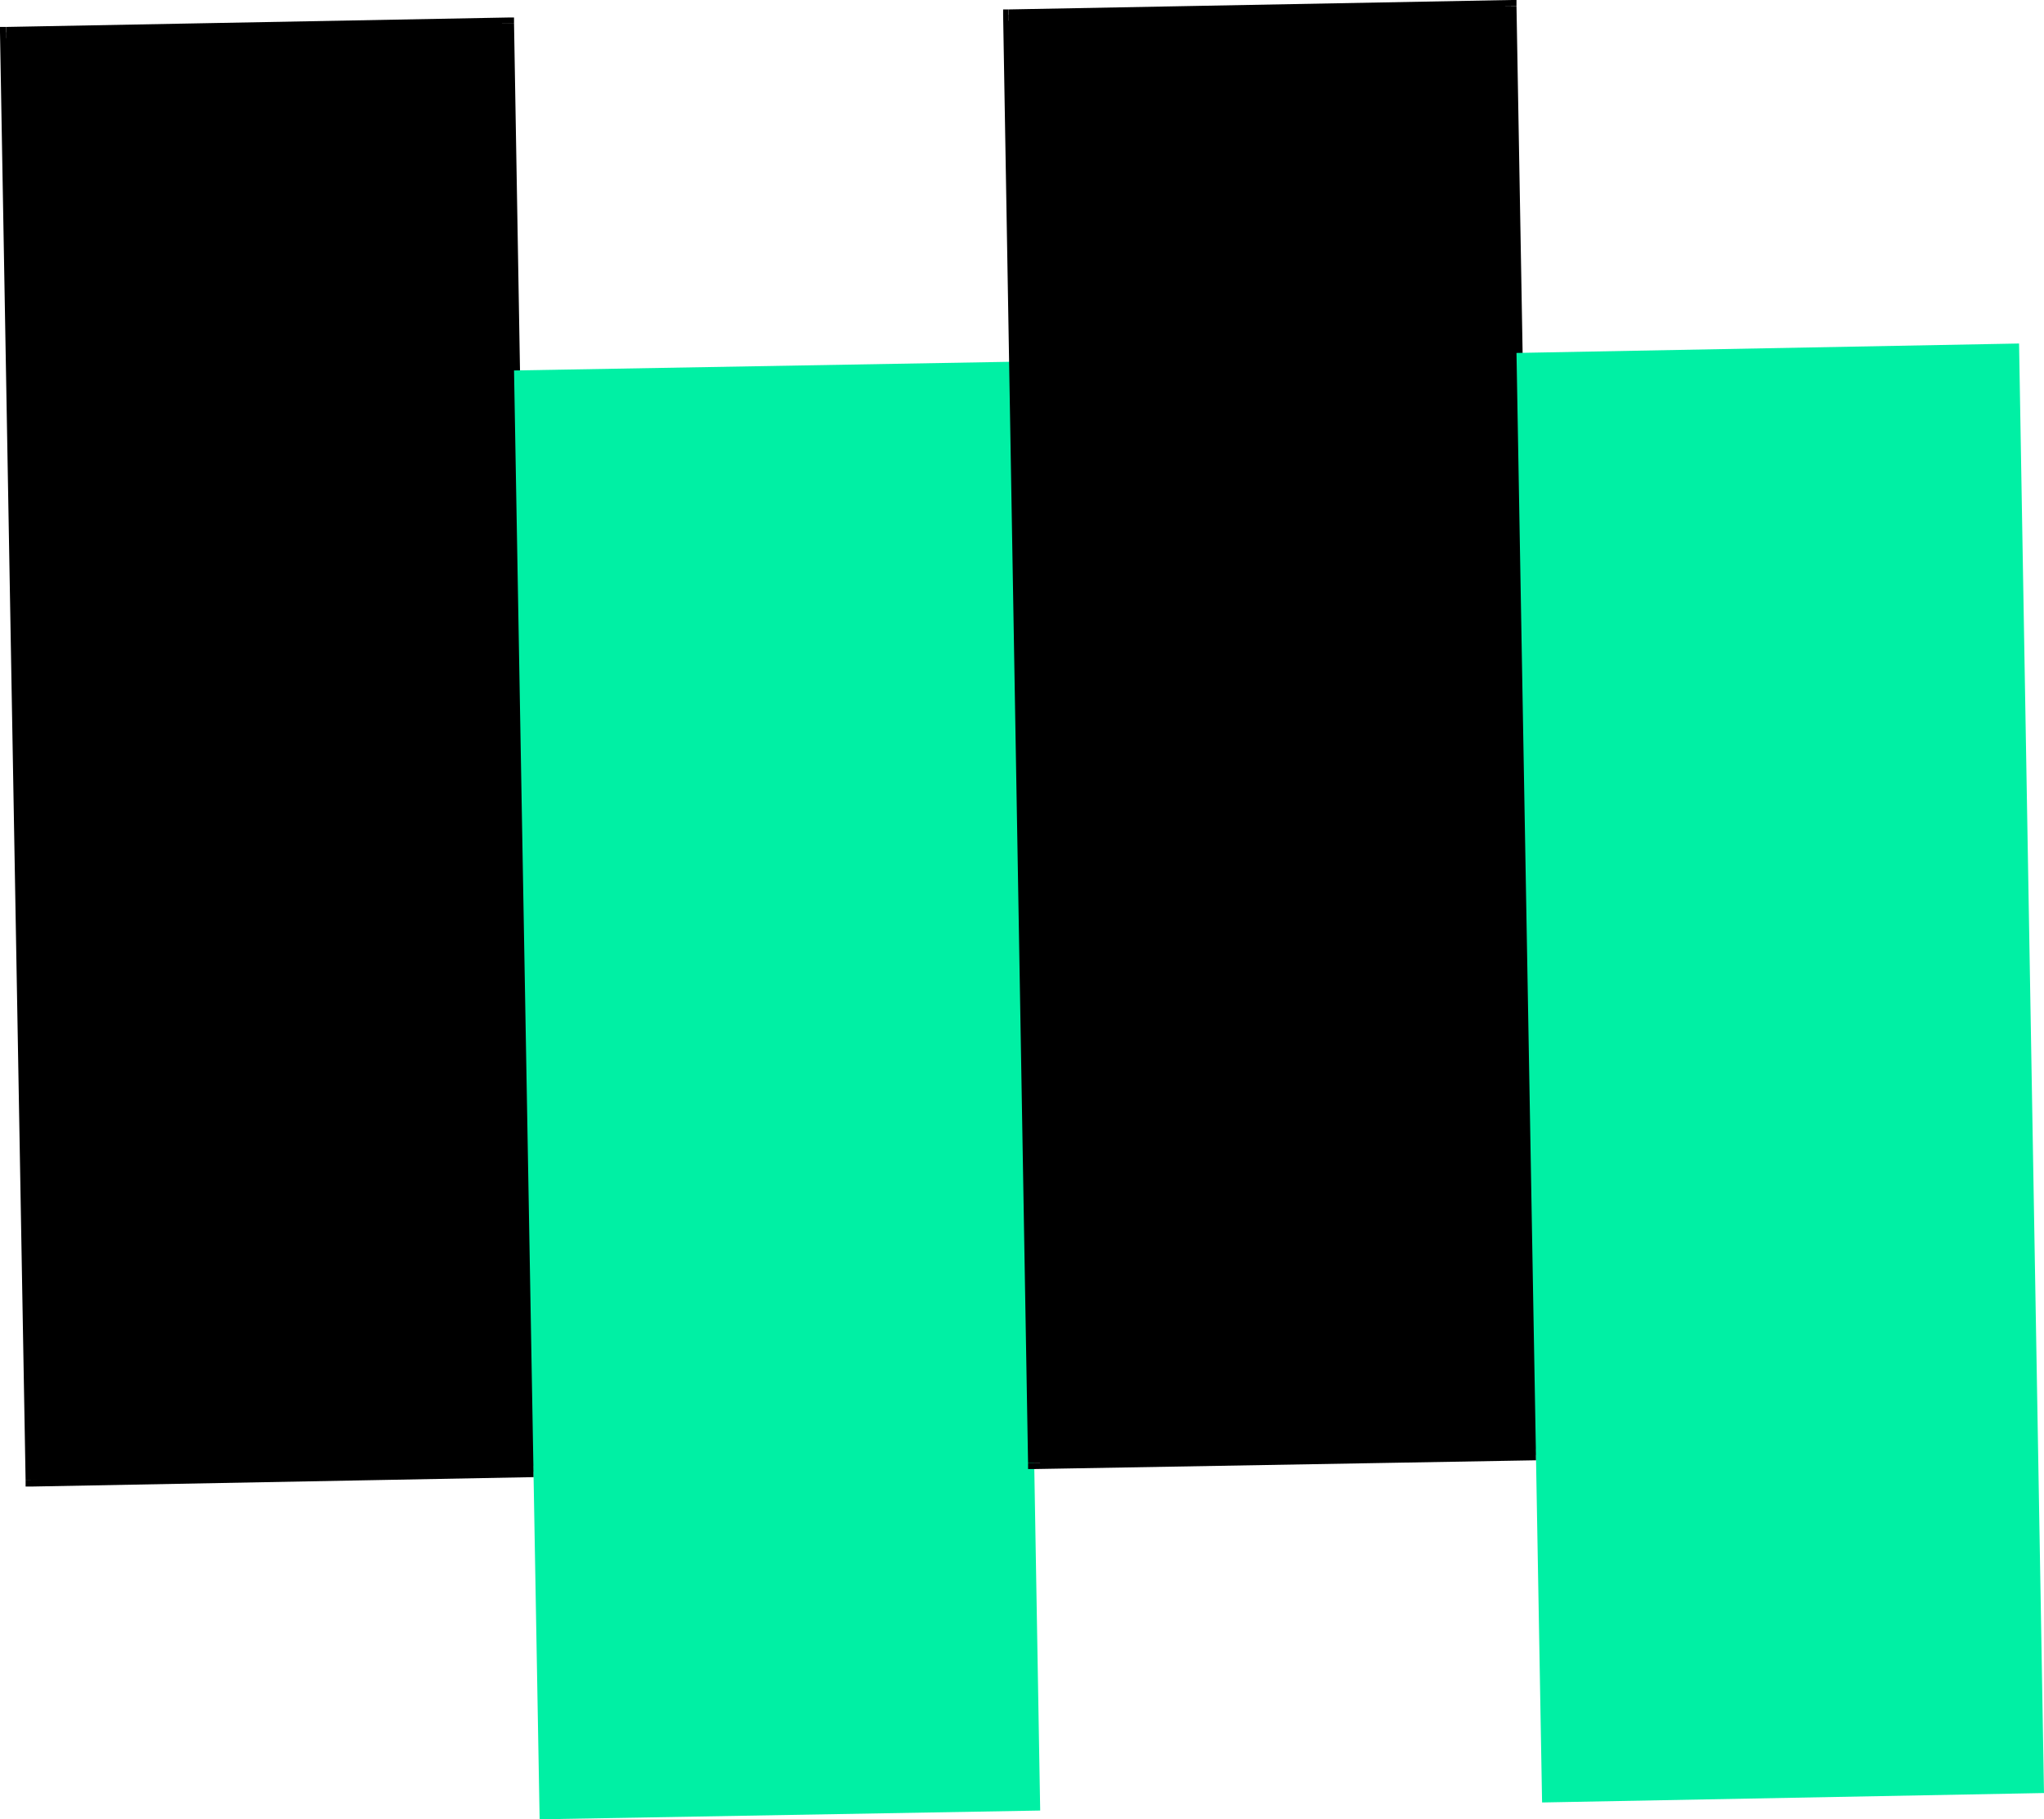
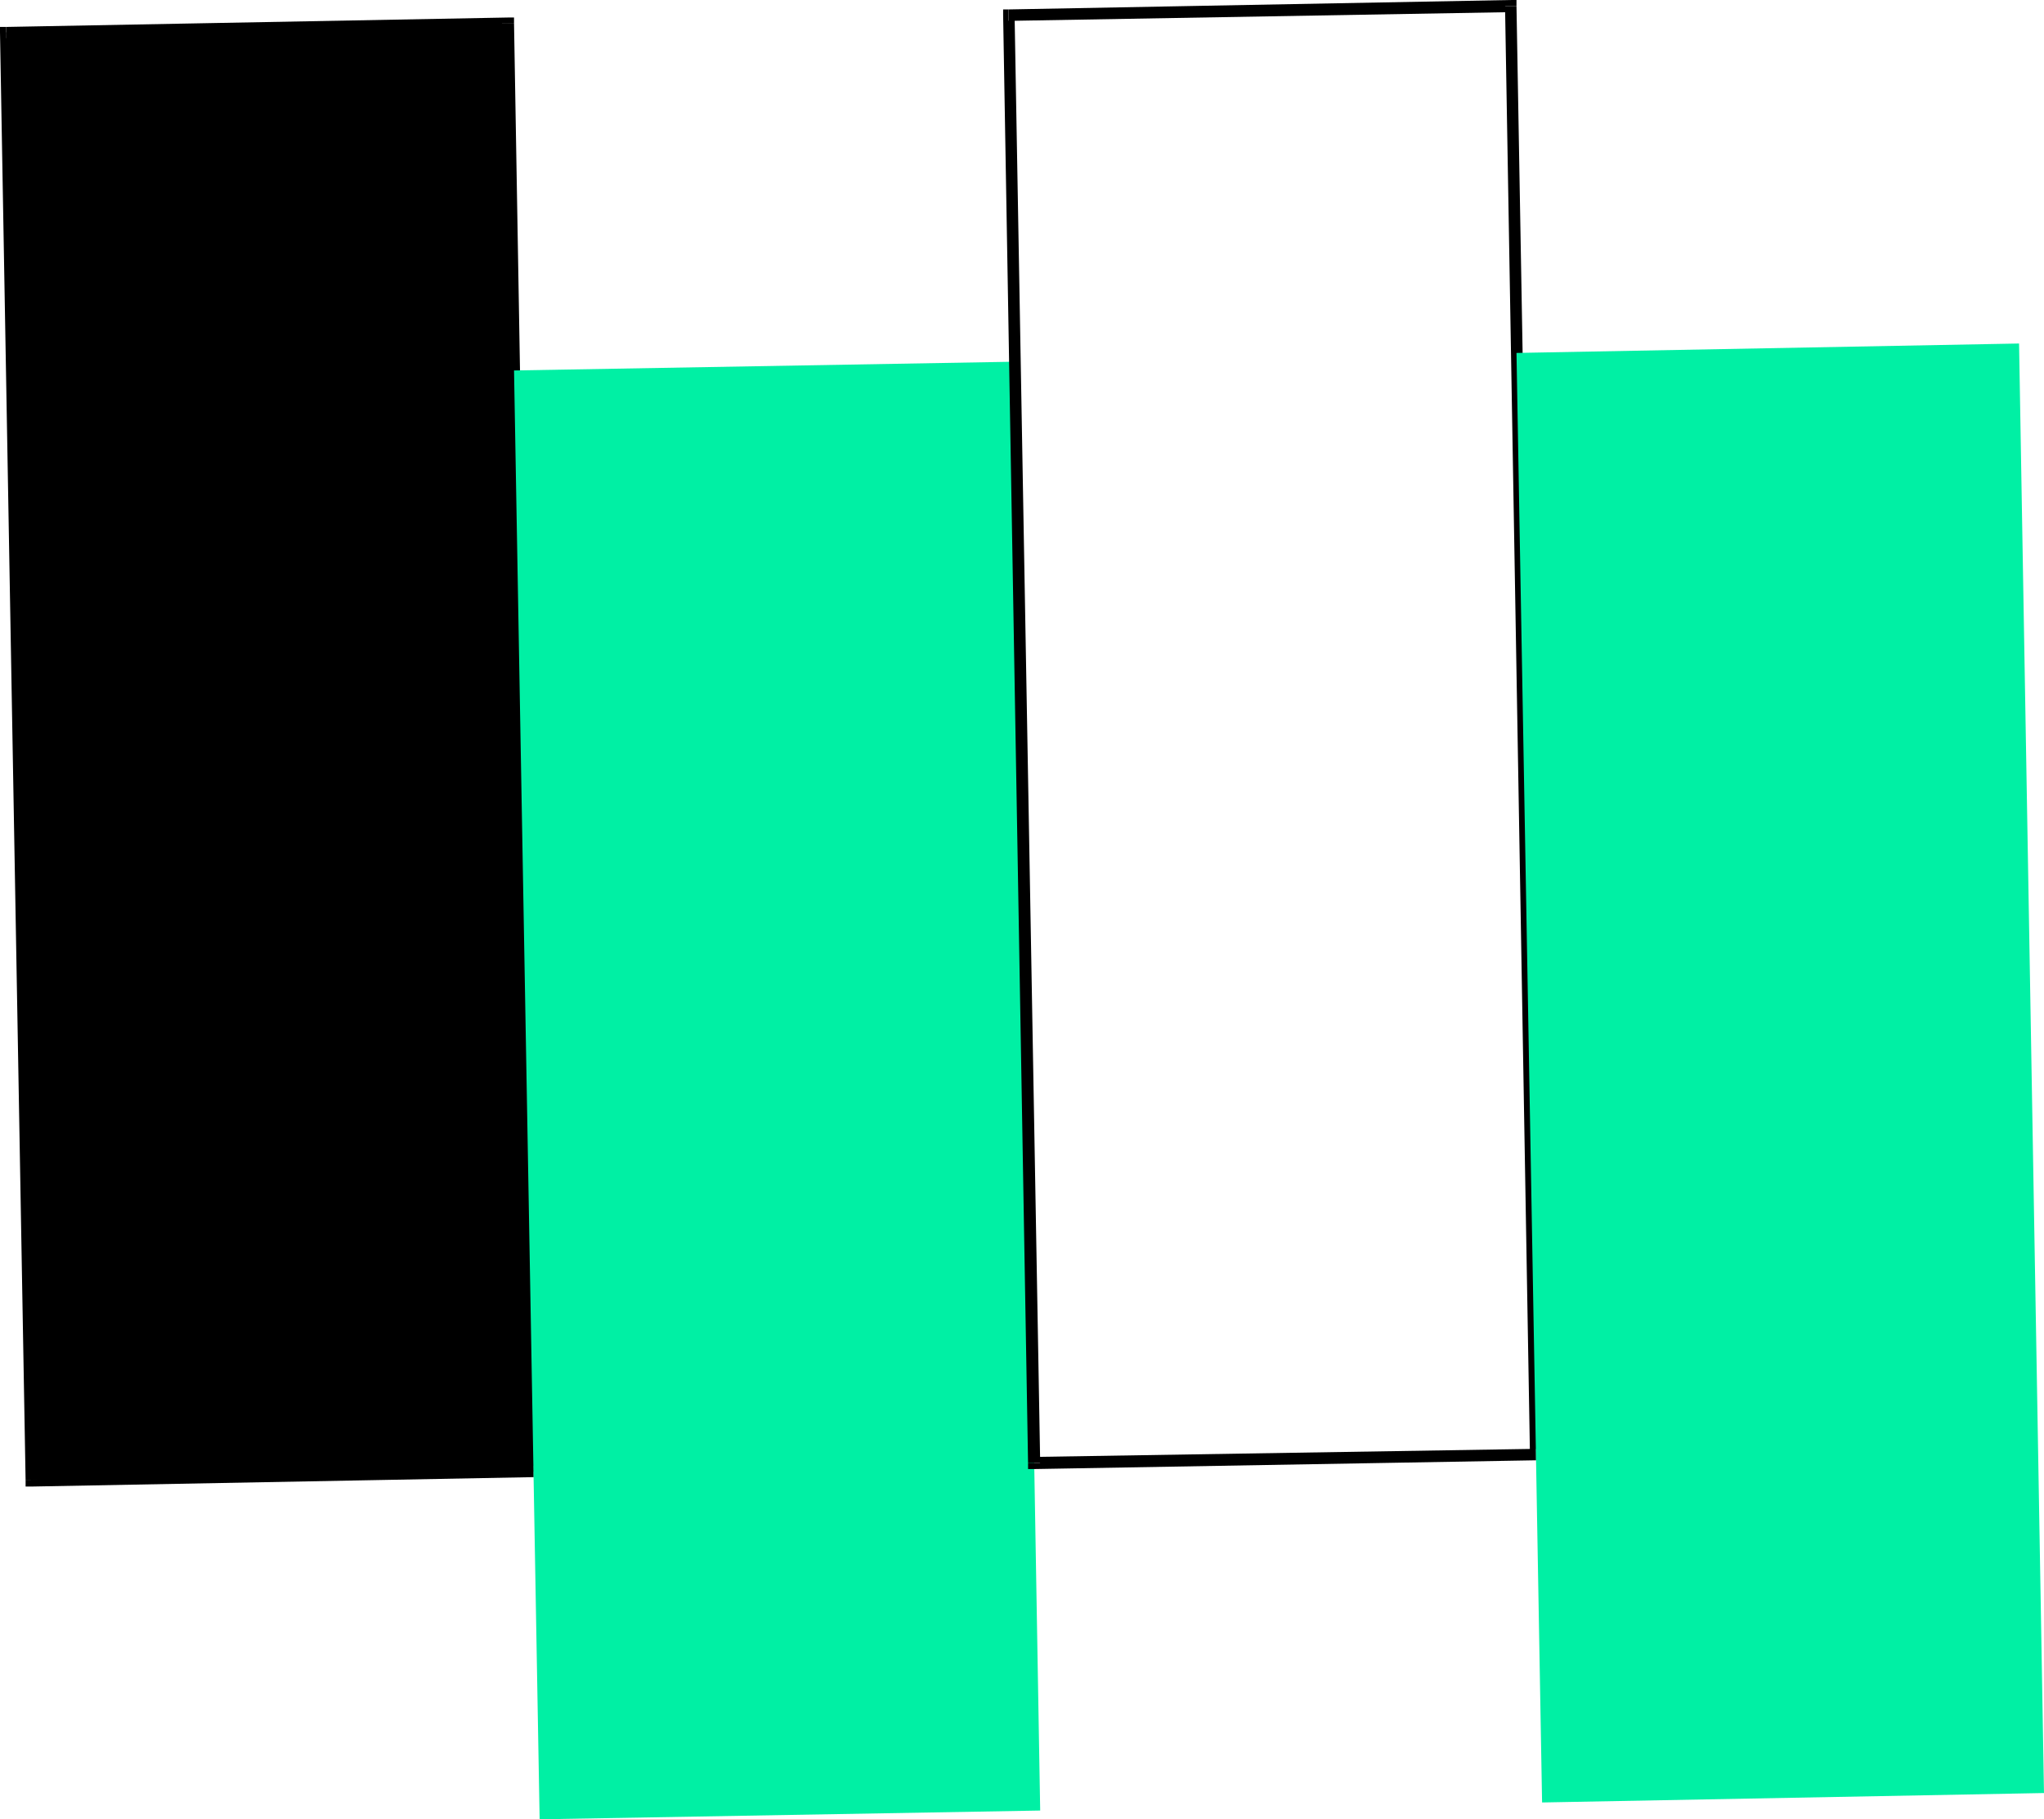
<svg xmlns="http://www.w3.org/2000/svg" xmlns:ns1="http://sodipodi.sourceforge.net/DTD/sodipodi-0.dtd" xmlns:ns2="http://www.inkscape.org/namespaces/inkscape" version="1.0" width="129.724mm" height="115.474mm" id="svg12" ns1:docname="Stroke 79.wmf">
  <ns1:namedview id="namedview12" pagecolor="#ffffff" bordercolor="#000000" borderopacity="0.25" ns2:showpageshadow="2" ns2:pageopacity="0.0" ns2:pagecheckerboard="0" ns2:deskcolor="#d1d1d1" ns2:document-units="mm" />
  <defs id="defs1">
    <pattern id="WMFhbasepattern" patternUnits="userSpaceOnUse" width="6" height="6" x="0" y="0" />
  </defs>
  <path style="fill:#000000;fill-opacity:1;fill-rule:evenodd;stroke:none" d="M 1.454,7.756 121.846,5.655 127.987,353.059 7.434,355.159 Z" id="path1" />
  <path style="fill:#000000;fill-opacity:1;fill-rule:evenodd;stroke:none" d="M 123.301,5.655 121.846,4.201 1.454,6.463 V 9.21 L 121.846,6.948 120.392,5.655 h 2.909 V 4.201 h -1.454 z" id="path2" />
  <path style="fill:#000000;fill-opacity:1;fill-rule:evenodd;stroke:none" d="m 127.987,354.351 1.293,-1.293 -5.979,-347.403 h -2.909 l 6.141,347.403 1.454,-1.454 v 2.747 h 1.293 v -1.293 z" id="path3" />
  <path style="fill:#000000;fill-opacity:1;fill-rule:evenodd;stroke:none" d="m 6.141,355.159 1.293,1.454 120.553,-2.262 v -2.747 L 7.434,353.705 8.888,355.159 H 6.141 v 1.454 h 1.293 z" id="path4" />
  <path style="fill:#000000;fill-opacity:1;fill-rule:evenodd;stroke:none" d="M 1.454,6.463 0,7.756 6.141,355.159 H 8.888 L 2.747,7.756 1.454,9.21 V 6.463 H 0 v 1.293 z" id="path5" />
  <path style="fill:#00f0a4;fill-opacity:1;fill-rule:evenodd;stroke:none" d="m 123.301,88.871 120.23,-2.101 5.979,347.565 -120.069,2.101 z" id="path6" />
-   <path style="fill:#000000;fill-opacity:1;fill-rule:evenodd;stroke:none" d="M 241.915,3.555 362.468,1.454 368.448,349.019 248.056,350.958 Z" id="path7" />
  <path style="fill:#000000;fill-opacity:1;fill-rule:evenodd;stroke:none" d="M 363.761,1.454 362.468,0 241.915,2.262 v 2.747 l 120.553,-2.101 -1.454,-1.454 h 2.747 V 0 h -1.293 z" id="path8" />
  <path style="fill:#000000;fill-opacity:1;fill-rule:evenodd;stroke:none" d="m 368.448,350.312 1.454,-1.293 -6.141,-347.565 h -2.747 l 5.979,347.565 1.454,-1.454 v 2.747 h 1.454 v -1.293 z" id="path9" />
  <path style="fill:#000000;fill-opacity:1;fill-rule:evenodd;stroke:none" d="m 246.601,350.958 1.454,1.454 120.392,-2.101 V 347.565 l -120.392,1.939 1.454,1.454 h -2.909 v 1.454 h 1.454 z" id="path10" />
  <path style="fill:#000000;fill-opacity:1;fill-rule:evenodd;stroke:none" d="m 241.915,2.262 -1.293,1.293 5.979,347.403 h 2.909 L 243.369,3.555 241.915,5.009 V 2.262 h -1.293 v 1.293 z" id="path11" />
  <path style="fill:#00f0a4;fill-opacity:1;fill-rule:evenodd;stroke:none" d="m 363.761,84.669 120.553,-2.262 5.979,347.727 -120.392,2.262 z" id="path12" />
</svg>